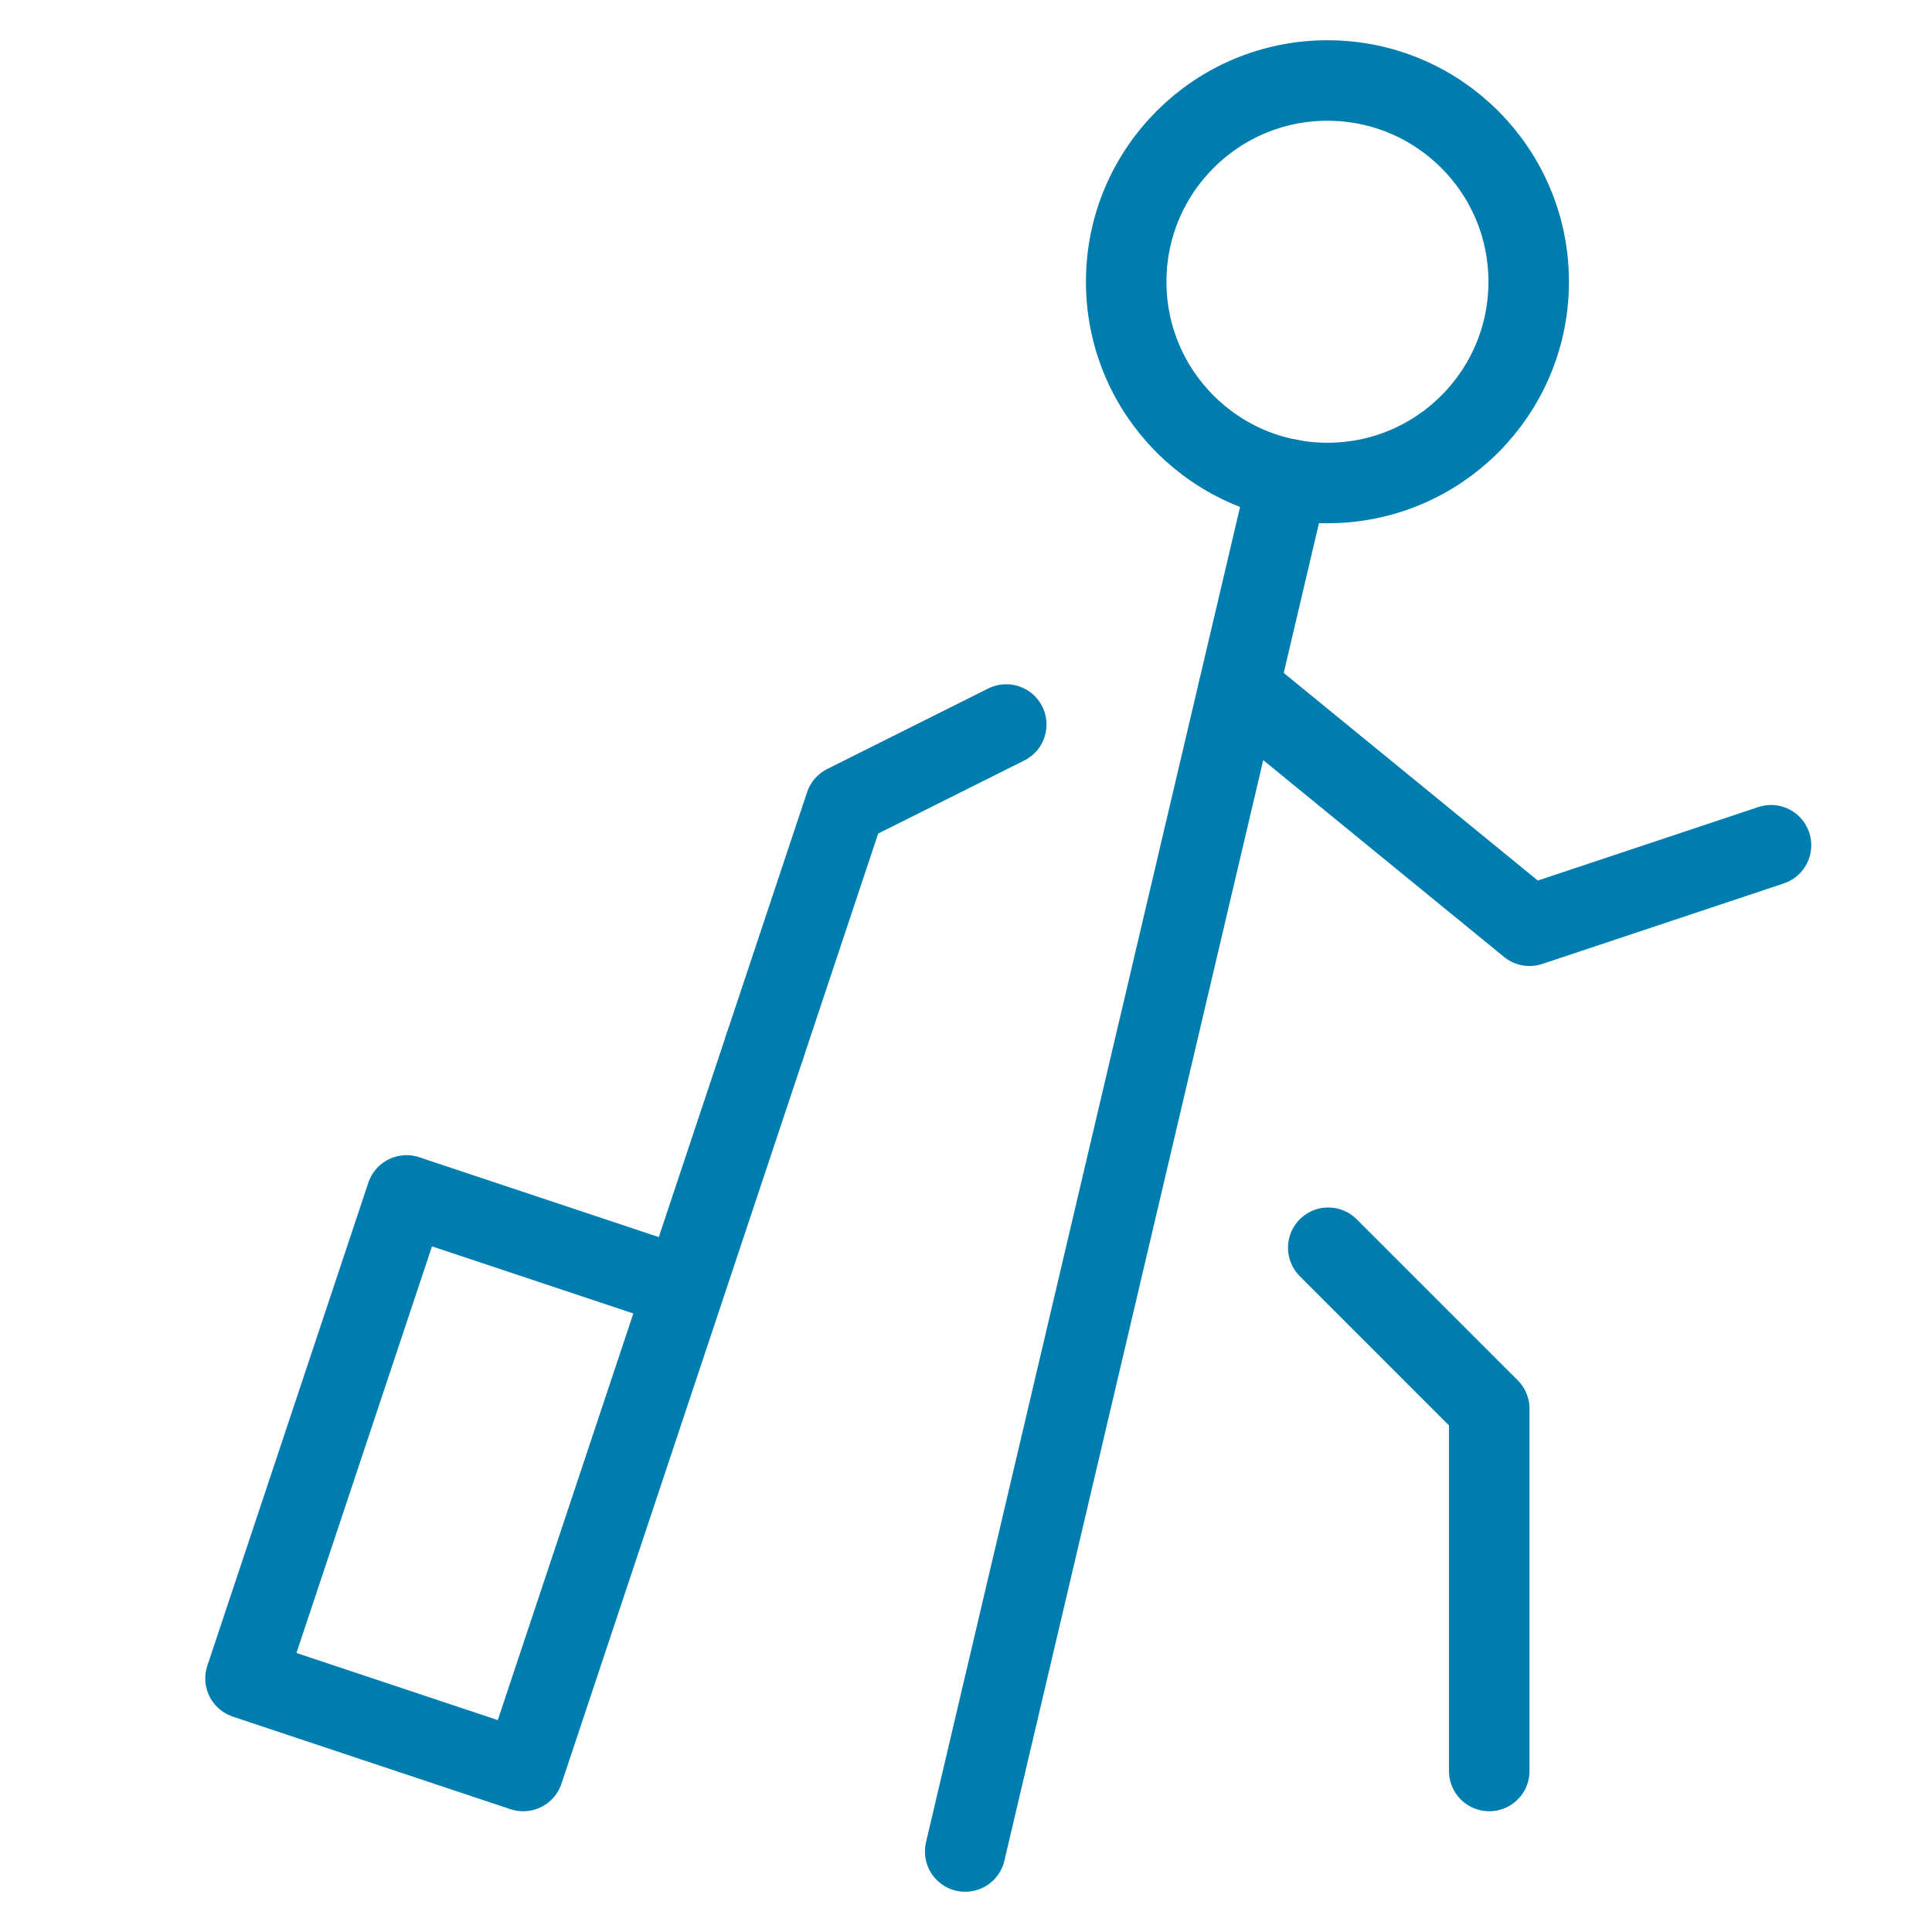
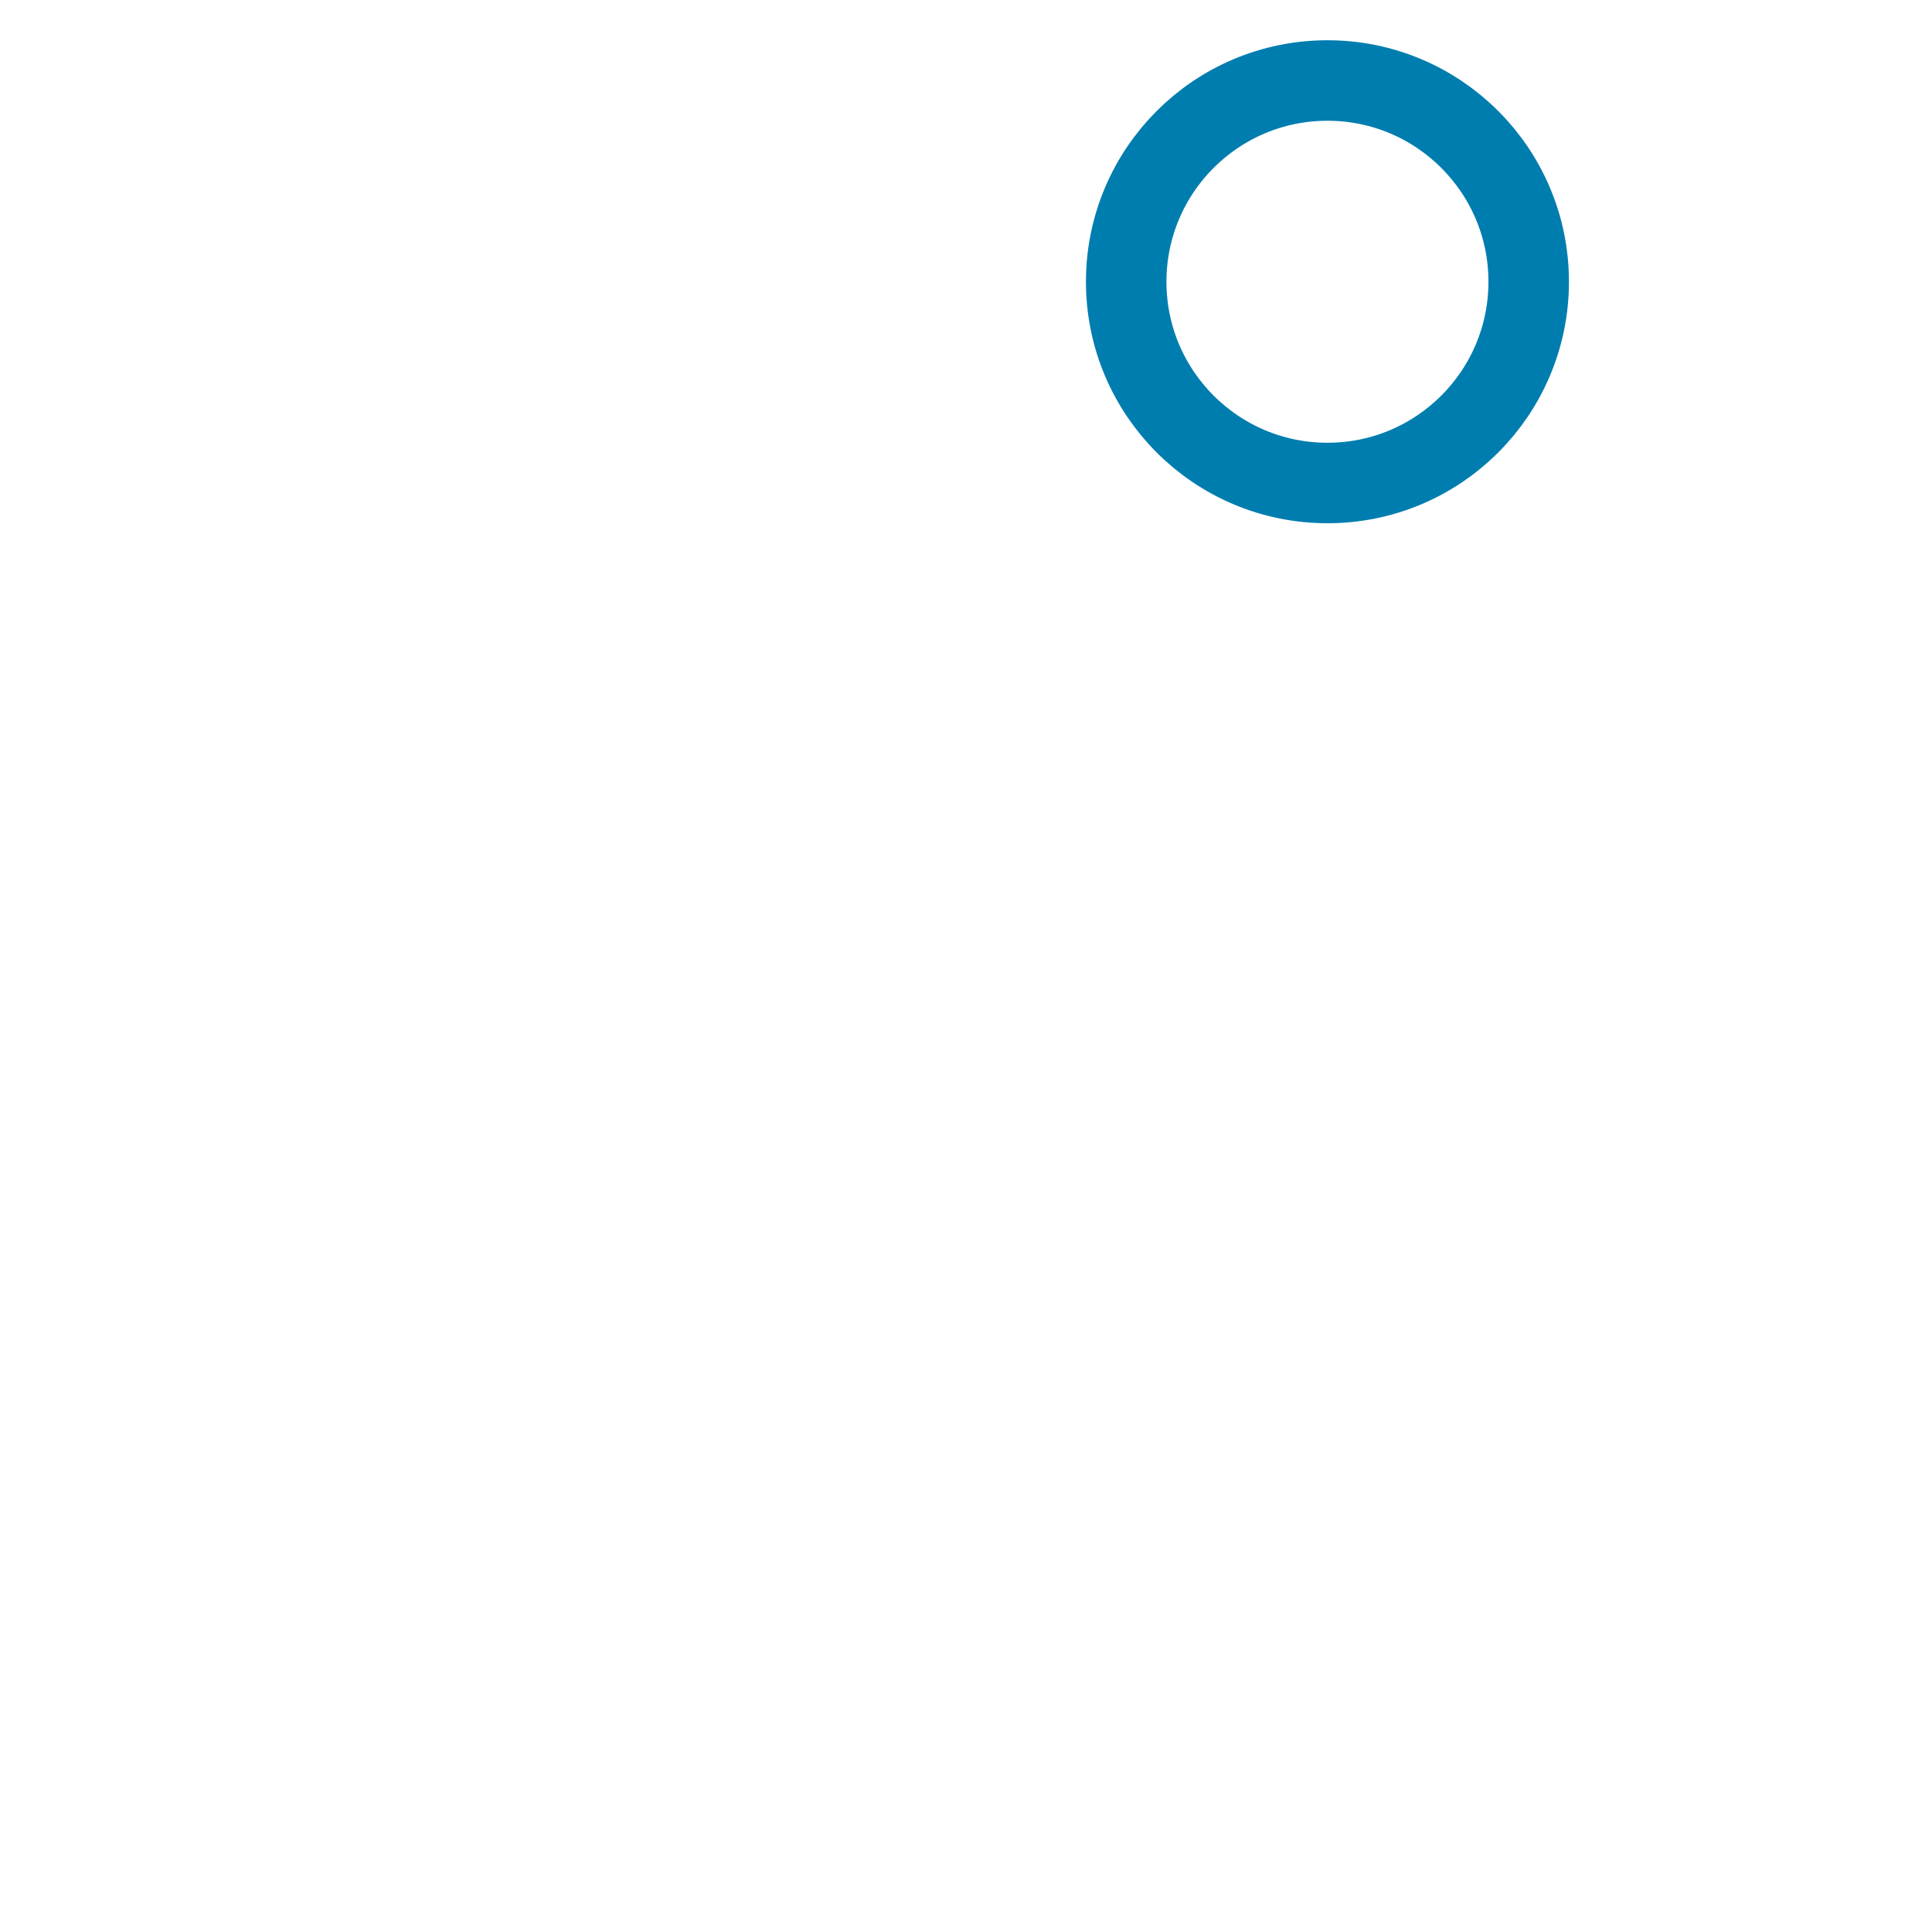
<svg xmlns="http://www.w3.org/2000/svg" id="レイヤー_1" data-name="レイヤー 1" viewBox="0 0 48 48">
  <defs>
    <style>.cls-1{fill:none;stroke:#007daf;stroke-linecap:round;stroke-linejoin:round;stroke-width:2px}</style>
  </defs>
-   <path class="cls-1" d="m17 32-6.9-2.3-4 12L13 44l6-18m11.78-8.9L38 23l6-2" />
  <circle class="cls-1" cx="32.98" cy="7" r="5" />
-   <path class="cls-1" d="M23.98 46 32 11.9M33 31l4 4v9M25 18l-4 2-2 6" />
</svg>